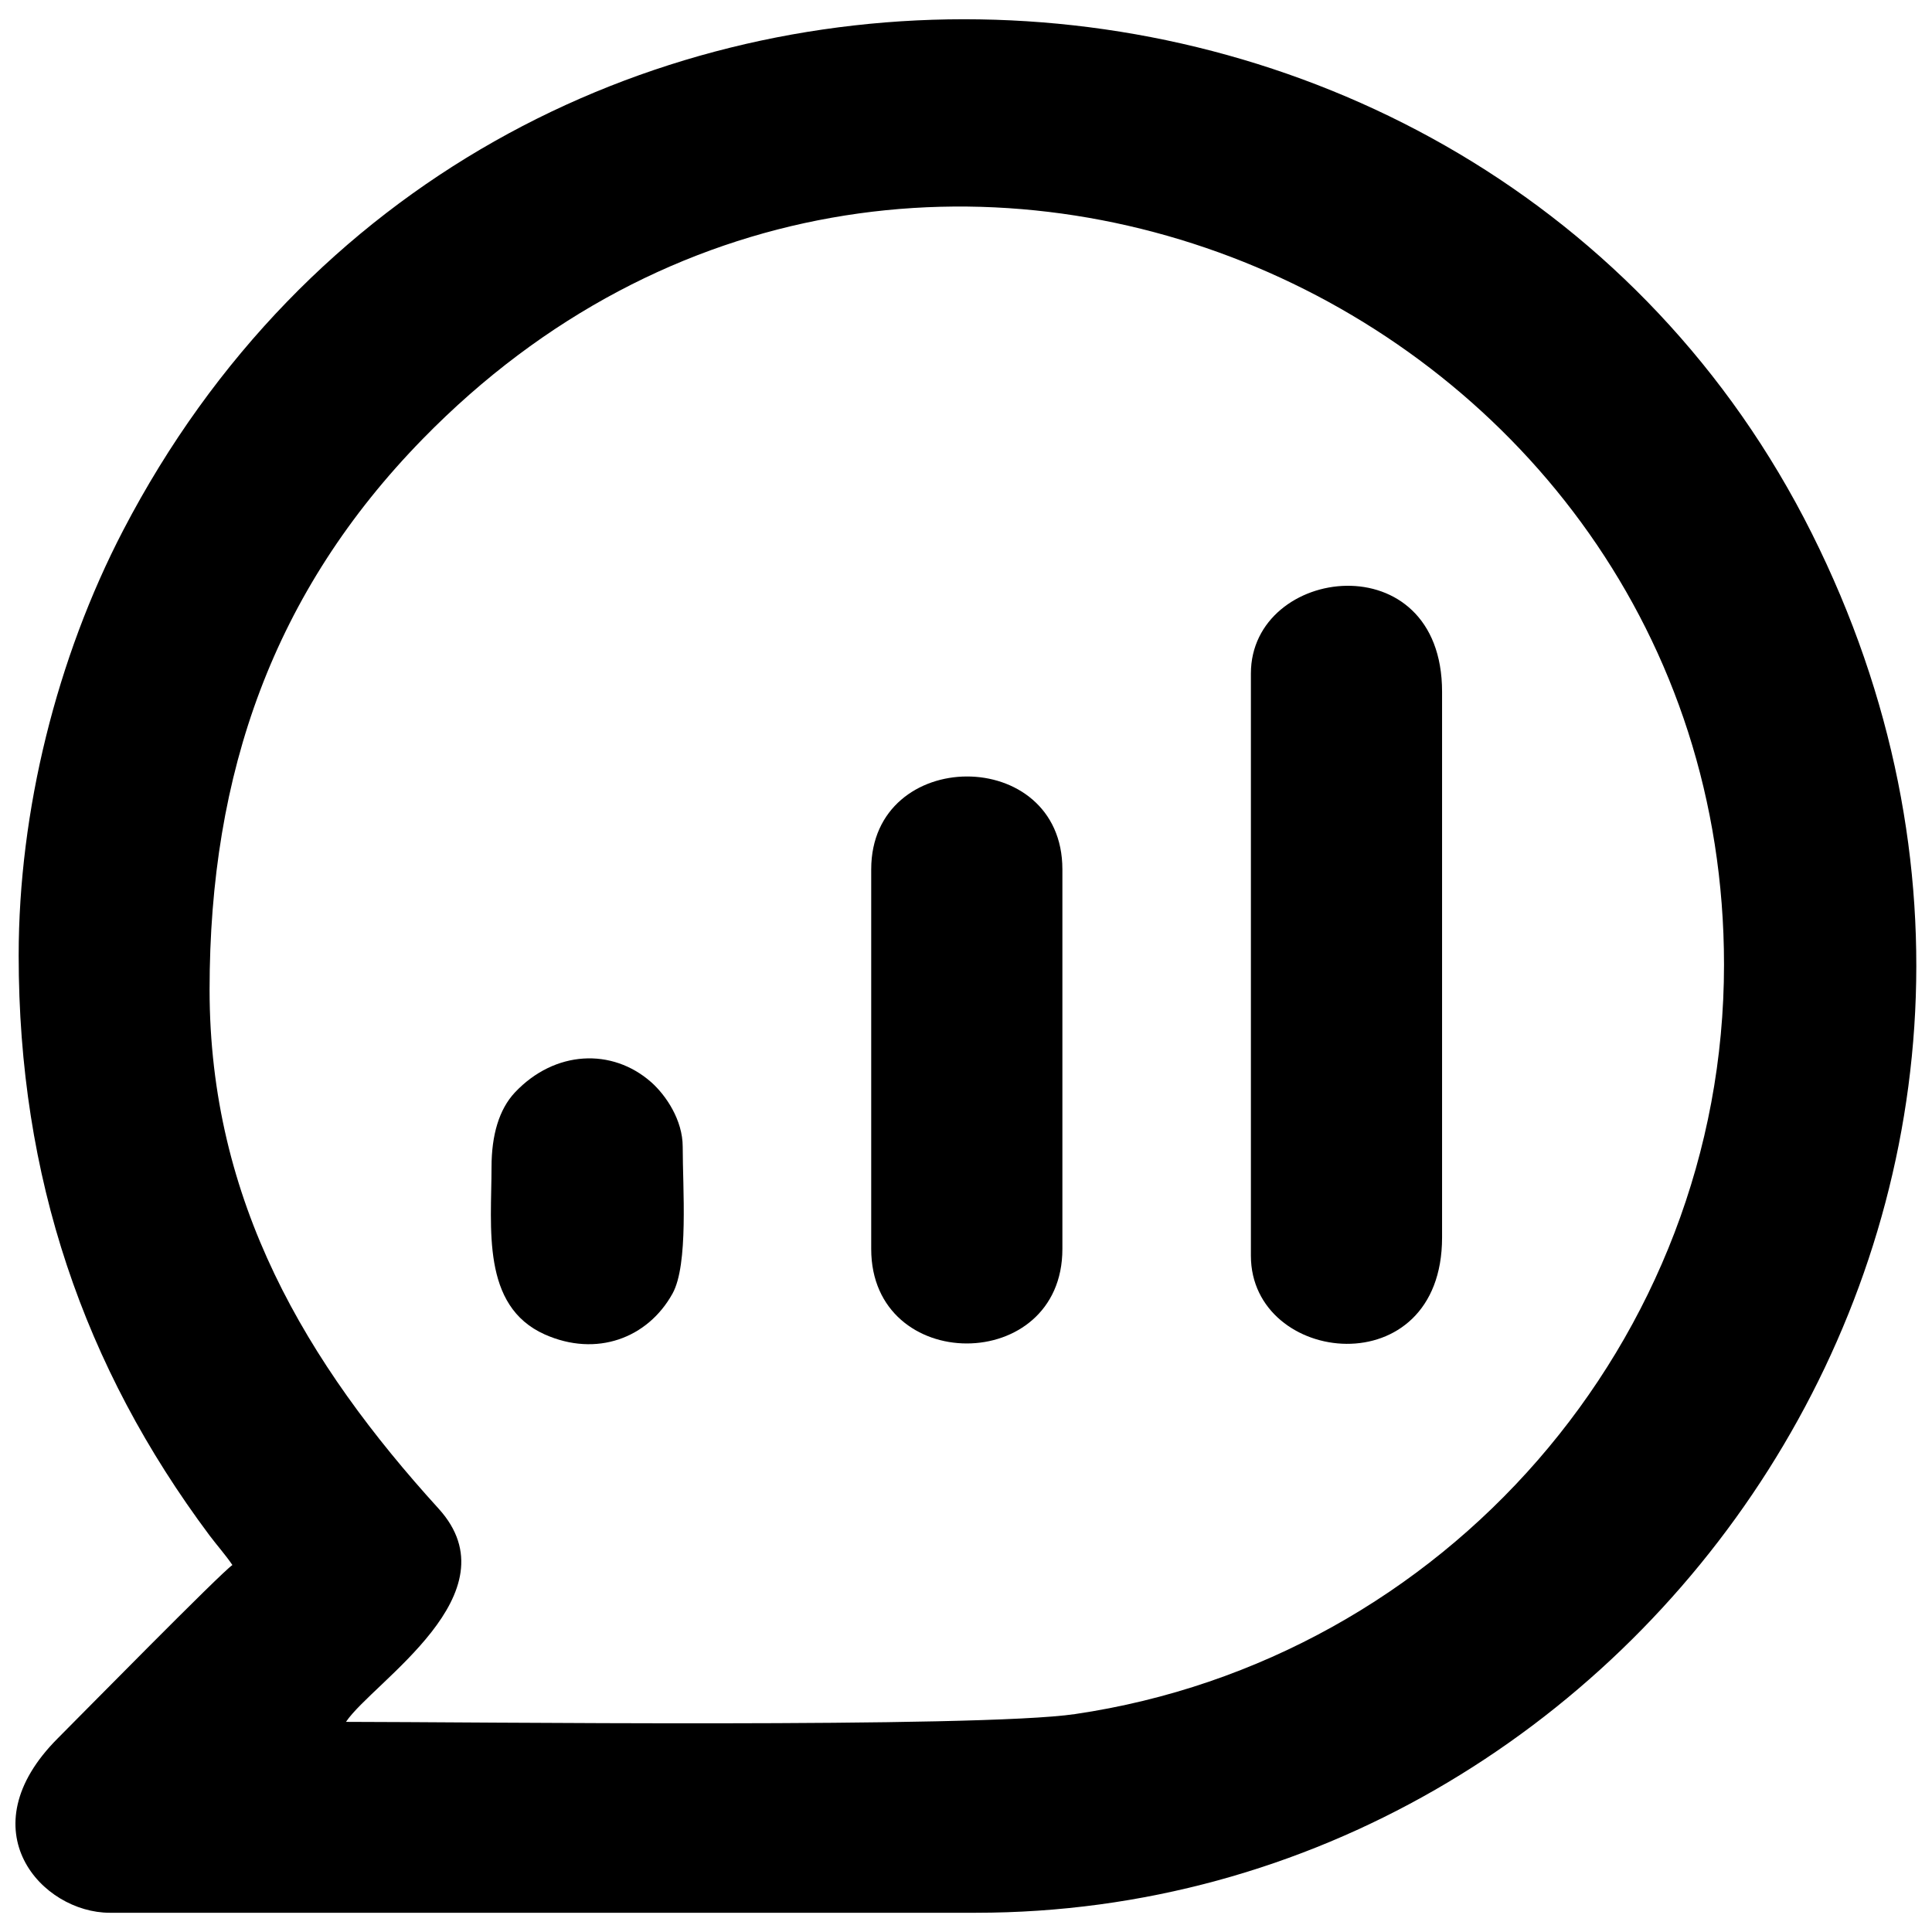
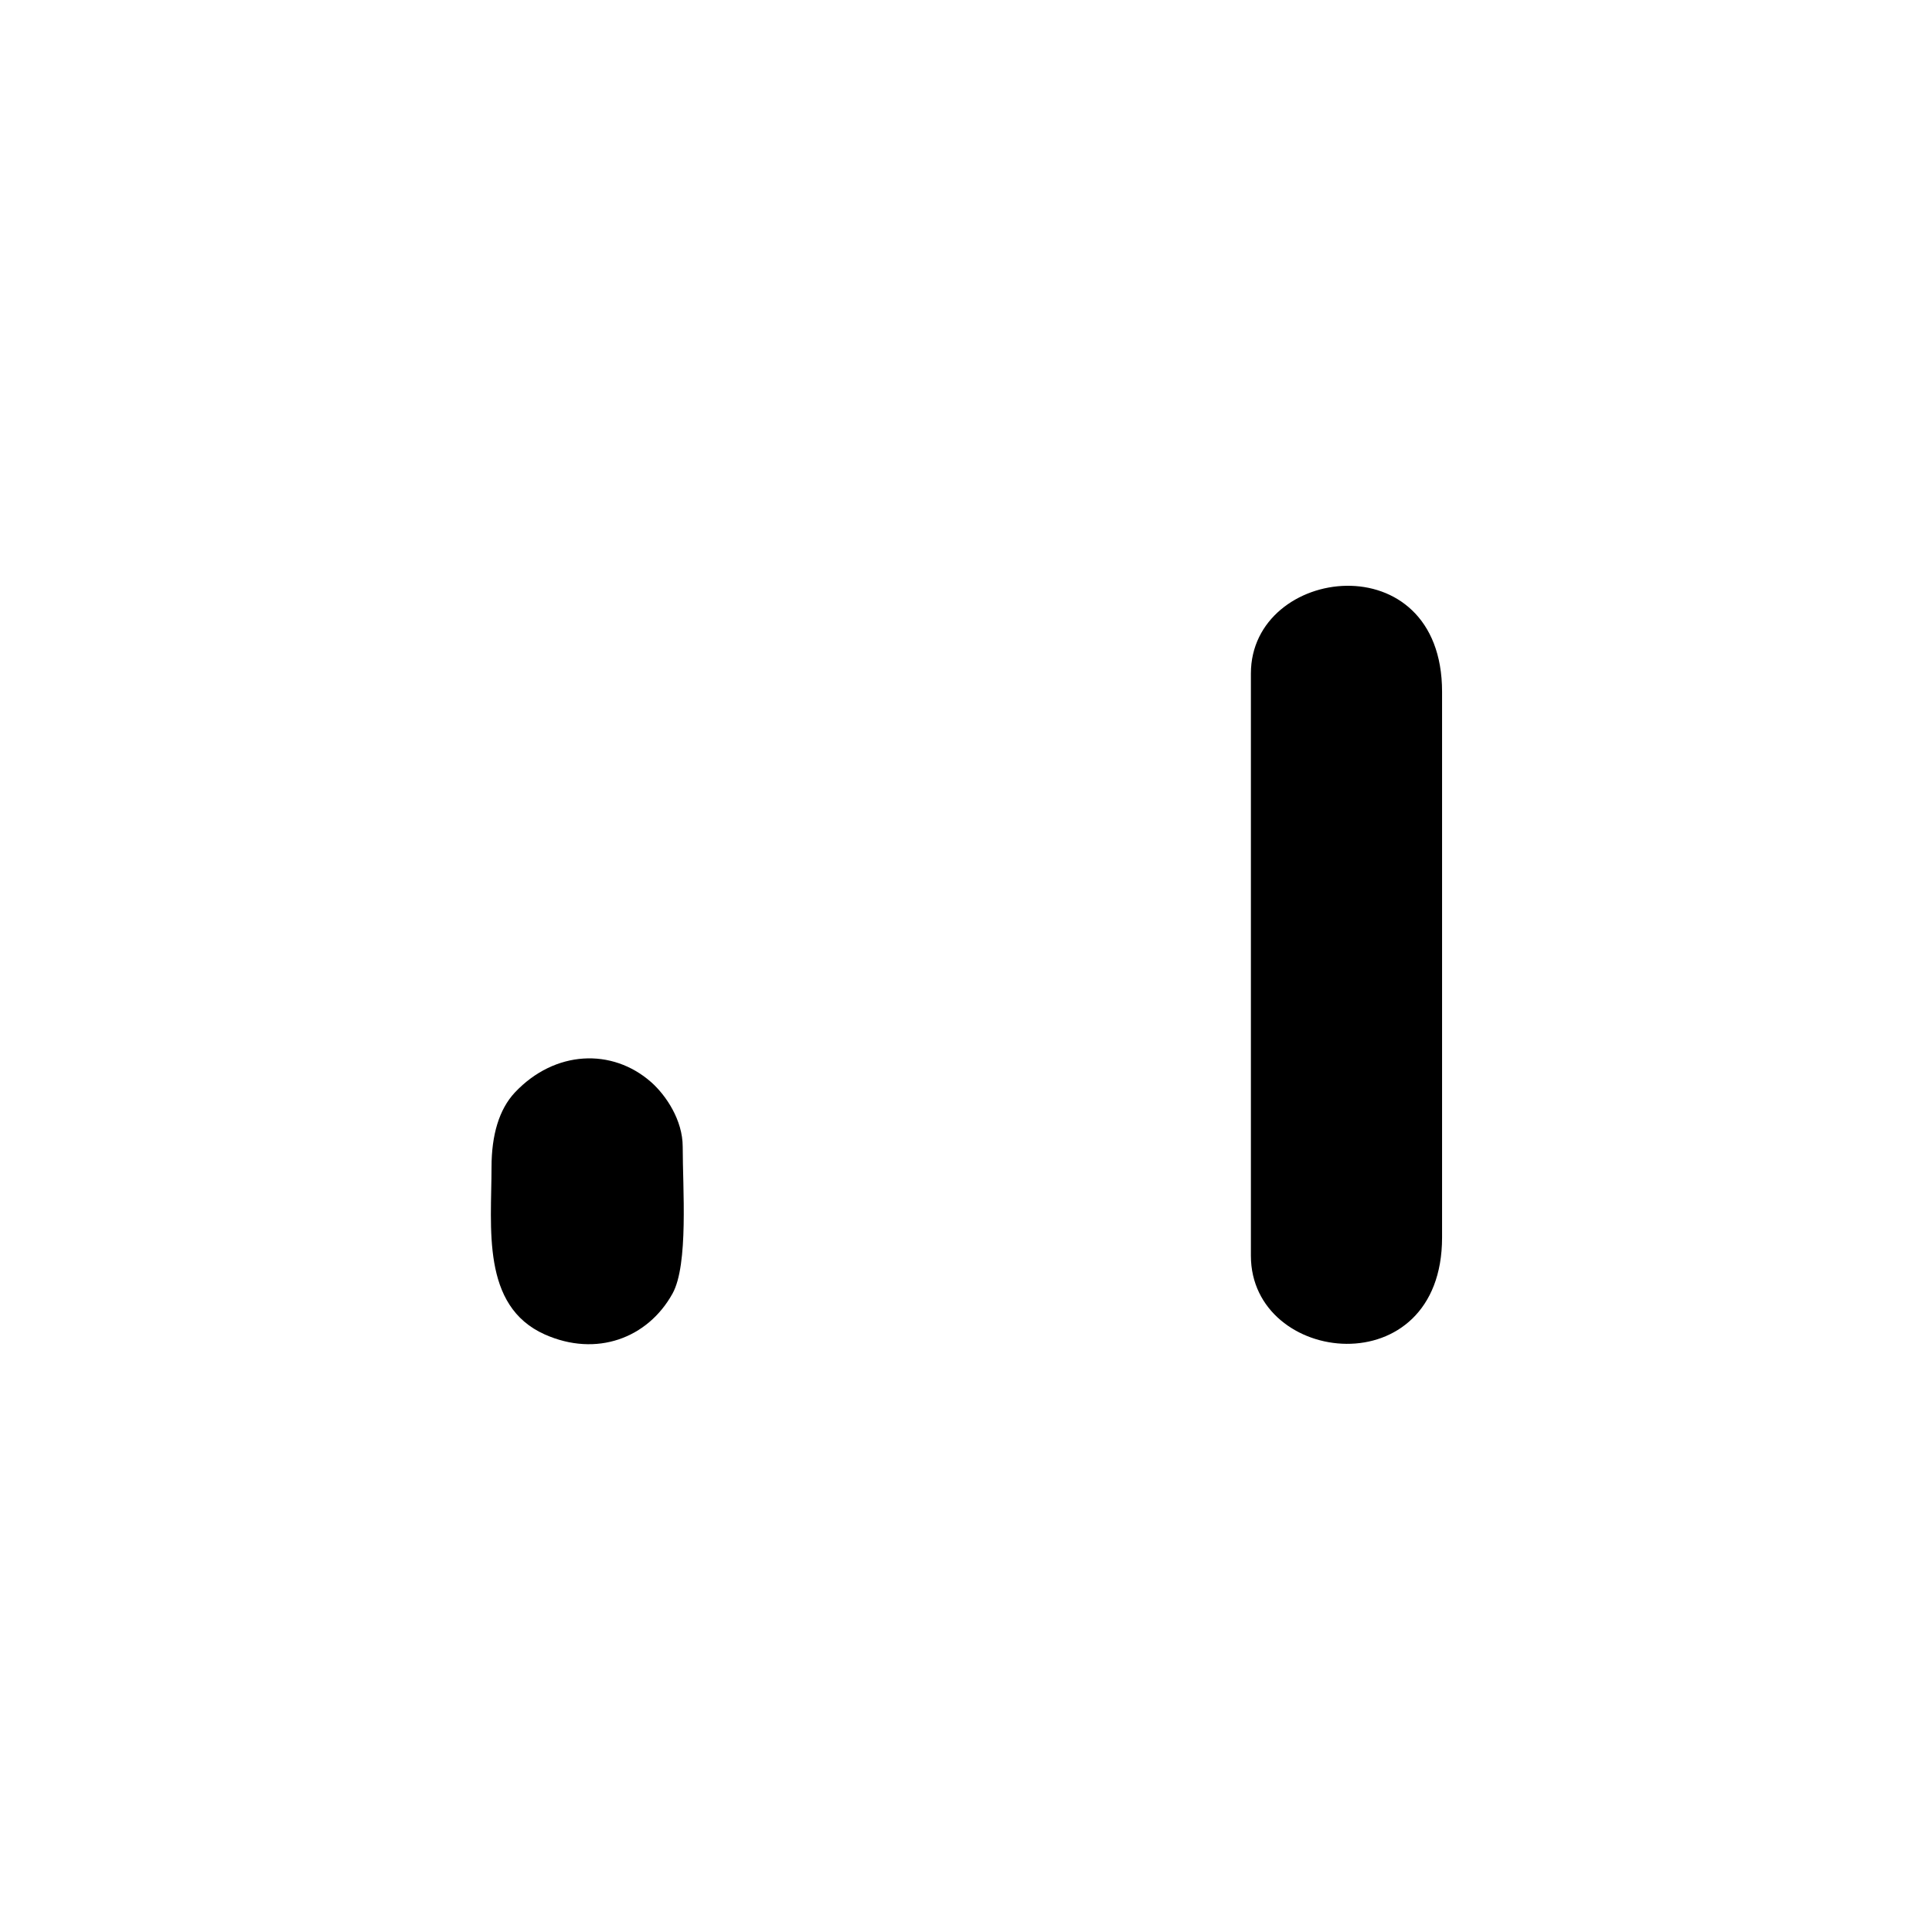
<svg xmlns="http://www.w3.org/2000/svg" width="800px" height="800px" version="1.1" viewBox="144 144 512 512">
  <defs>
    <clipPath id="a">
-       <path d="m148.09 149h503.81v502h-503.81z" />
-     </clipPath>
+       </clipPath>
  </defs>
  <g clip-path="url(#a)">
    <path d="m235.69 600.31c7.117-10.602 45.043-33.941 24.551-56.5-35.012-38.496-60.699-81.406-60.699-137.55 0-57.426 16.938-105.46 56.5-145.95 129.08-132.14 344.84-35.793 344.84 139.33 0 99.695-74.219 184.23-171.99 198.61-25.617 3.769-161.68 2.062-193.2 2.062zm-86.742-203.09c0 58.777 17.219 109.02 50.594 153.7 1.922 2.562 4.269 5.195 6.047 7.828-2.988 1.992-40.348 39.992-46.254 45.898-24.336 24.336-4.199 46.254 13.734 46.254h229.56c177.33 0 308.83-191.13 221.52-365.55-88.238-176.33-350.75-186.65-447.52-0.781-17.578 33.801-27.68 74.289-27.68 112.64z" fill-rule="evenodd" />
  </g>
-   <path d="m475.5 322.5v154.27c0 29.176 50.664 34.727 50.664-4.84v-144.6c0-39.777-50.664-33.516-50.664-4.84z" fill-rule="evenodd" />
-   <path d="m374.88 374.38v100.62c0 33.375 50.664 33.375 50.664 0v-100.62c0-32.945-50.664-32.664-50.664 0z" fill-rule="evenodd" />
+   <path d="m475.5 322.5v154.27c0 29.176 50.664 34.727 50.664-4.84v-144.6c0-39.777-50.664-33.516-50.664-4.84" fill-rule="evenodd" />
  <path d="m274.26 453.3c0 16.012-2.773 36.789 14.09 44.332 13.734 6.121 27.324 0.996 33.871-10.816 4.269-7.684 2.703-27.895 2.703-38.926 0-7.043-4.41-13.59-8.324-17.078-10.391-9.18-25.617-8.469-36.148 2.703-4.199 4.484-6.191 11.312-6.191 19.781z" fill-rule="evenodd" />
</svg>